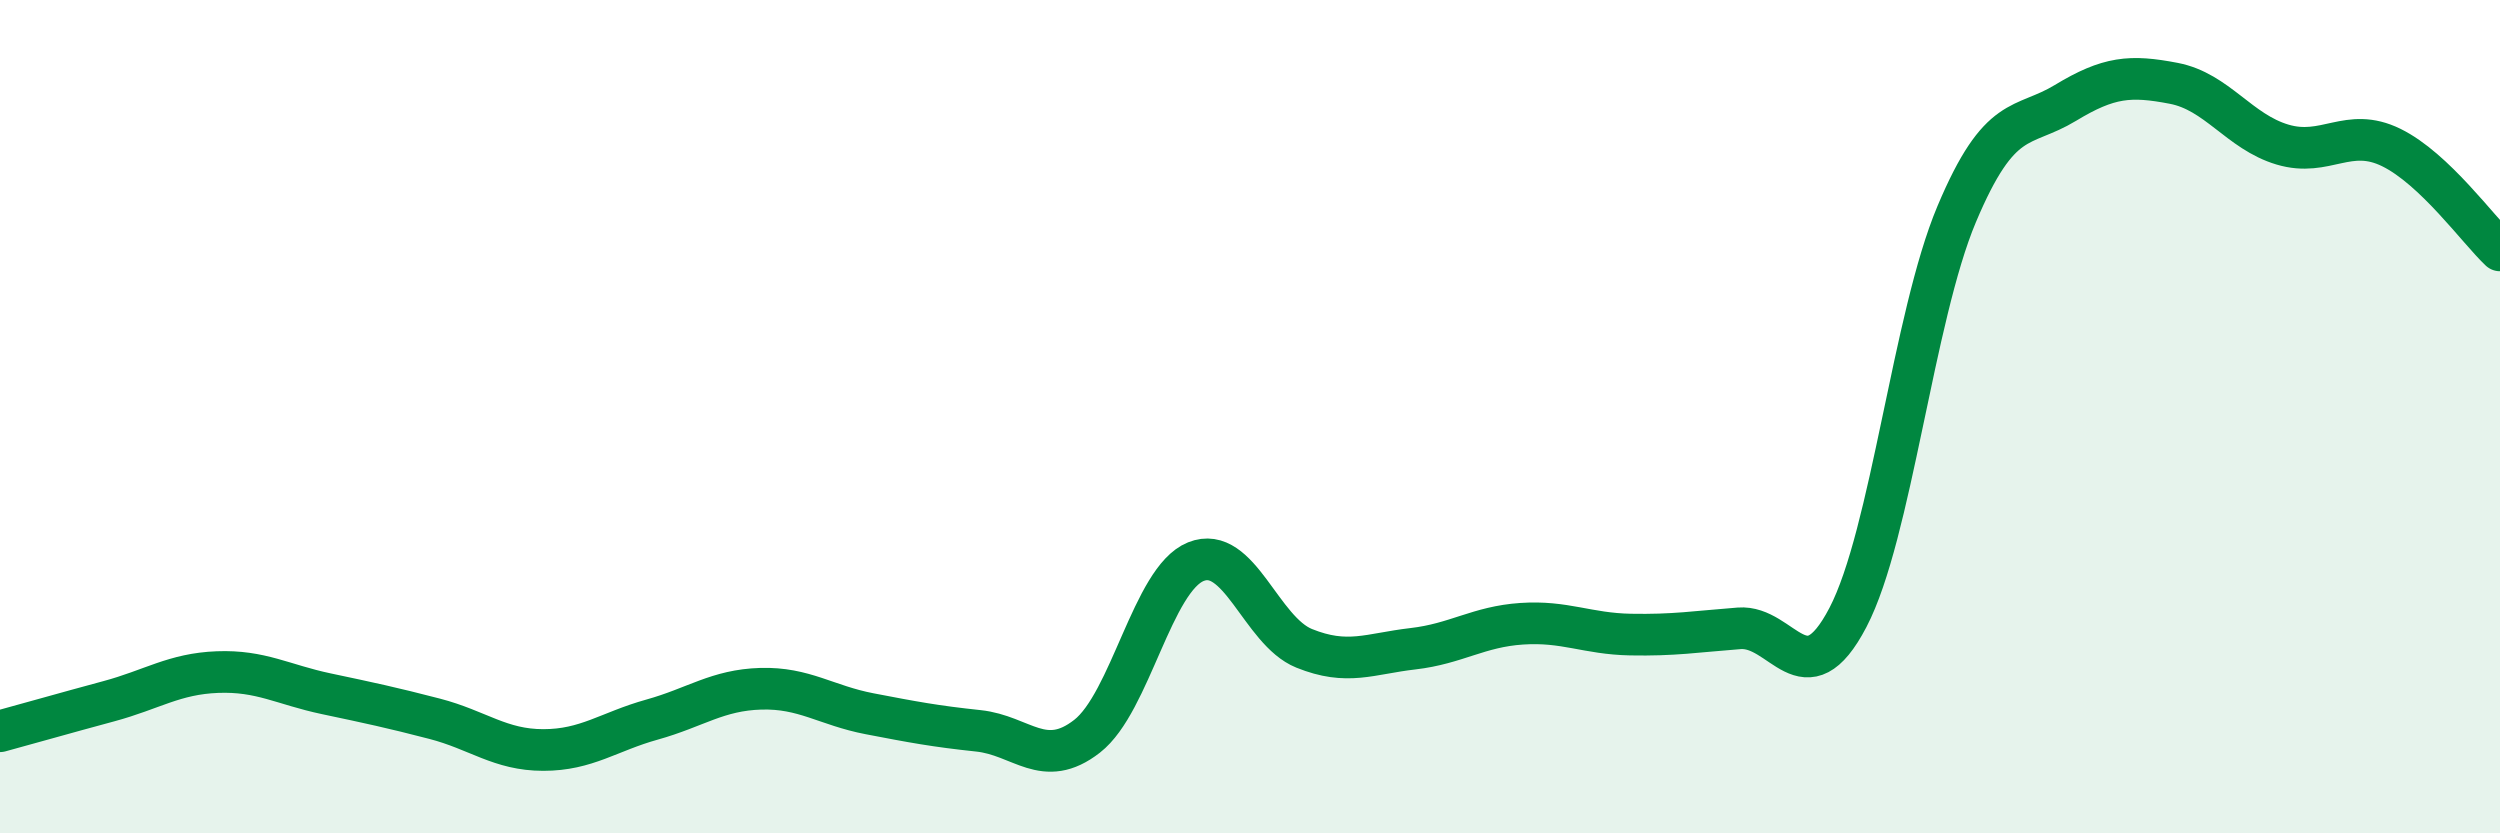
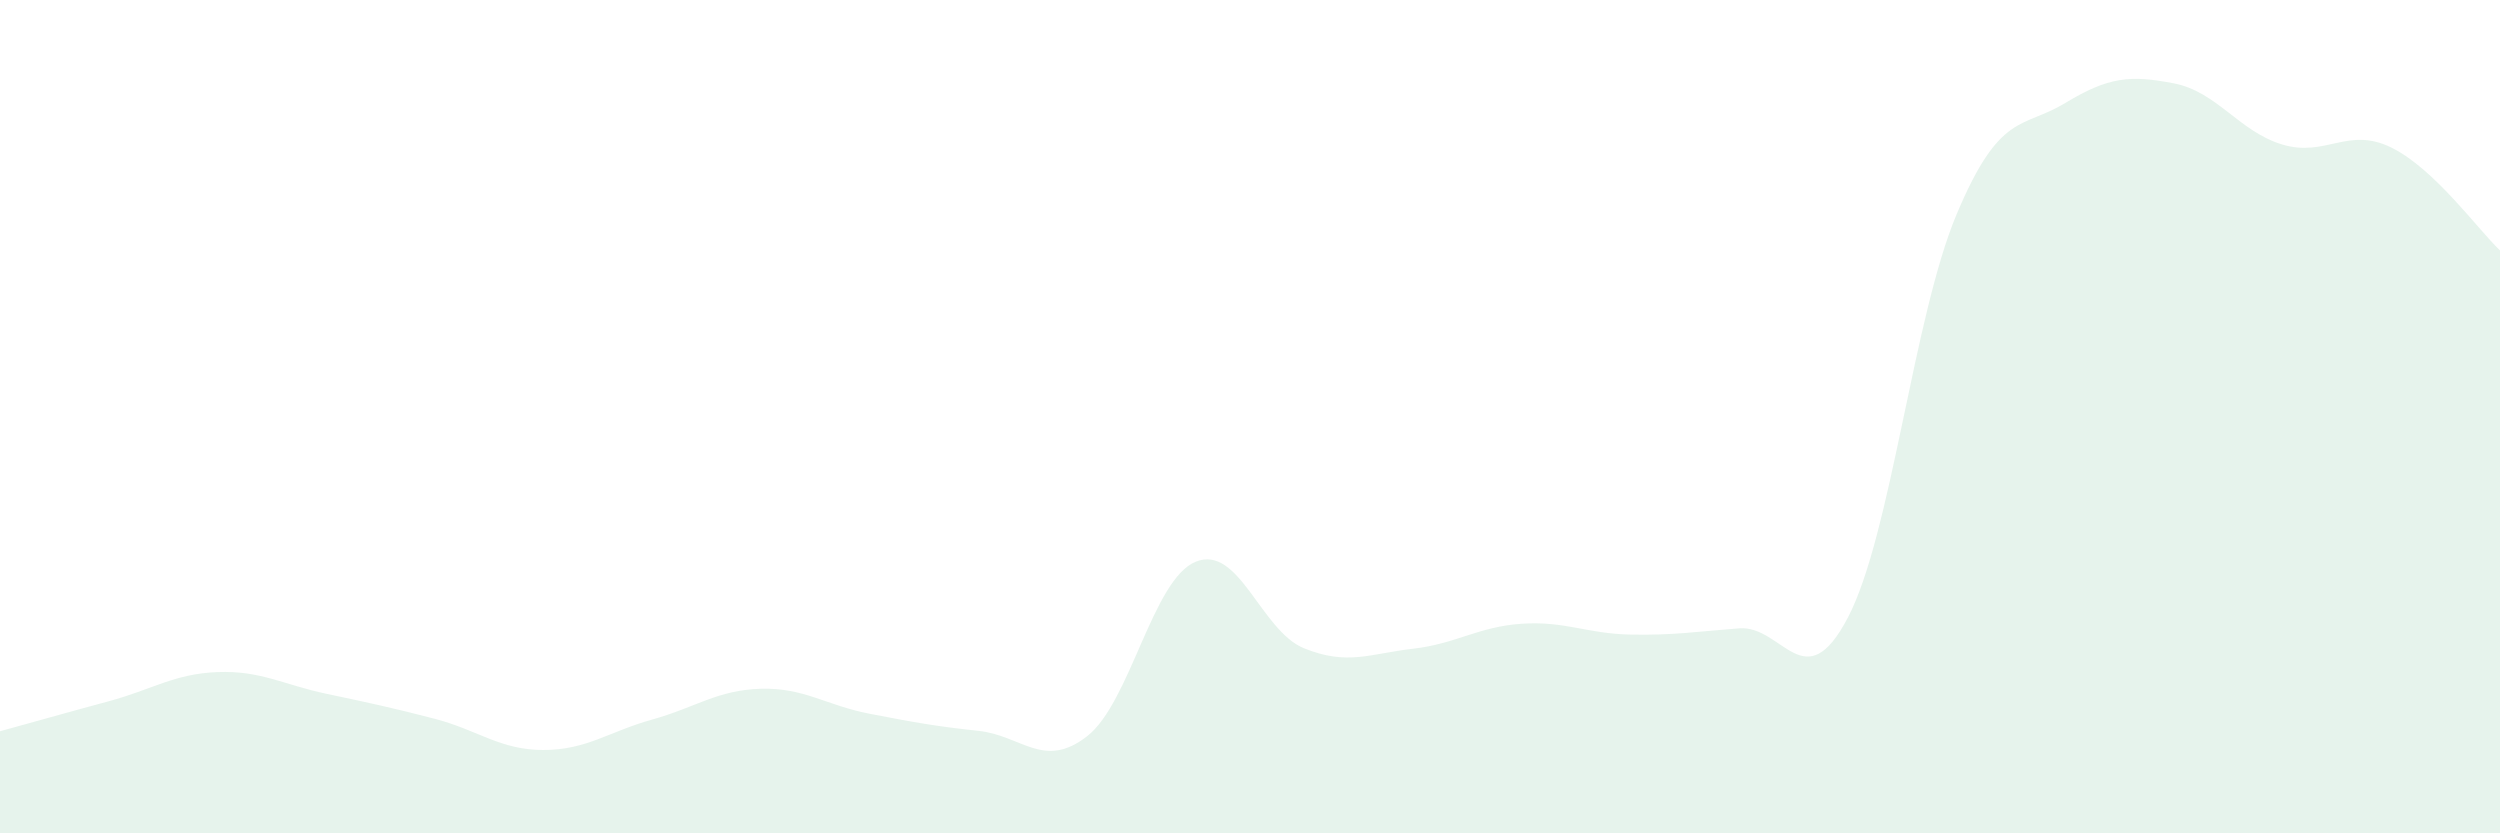
<svg xmlns="http://www.w3.org/2000/svg" width="60" height="20" viewBox="0 0 60 20">
  <path d="M 0,17.55 C 0.52,17.41 1.57,17.11 2.61,16.83 C 3.65,16.55 4.18,16.17 5.22,16.13 C 6.26,16.09 6.79,16.43 7.83,16.65 C 8.87,16.87 9.39,16.98 10.43,17.25 C 11.47,17.52 12,18 13.04,18 C 14.08,18 14.61,17.56 15.65,17.27 C 16.69,16.98 17.22,16.56 18.26,16.53 C 19.3,16.5 19.83,16.93 20.87,17.13 C 21.91,17.33 22.44,17.43 23.48,17.54 C 24.52,17.65 25.05,18.48 26.09,17.67 C 27.13,16.86 27.66,13.9 28.7,13.48 C 29.74,13.06 30.26,15.14 31.3,15.56 C 32.34,15.98 32.87,15.69 33.91,15.57 C 34.95,15.45 35.48,15.04 36.52,14.97 C 37.56,14.9 38.09,15.21 39.13,15.23 C 40.17,15.25 40.7,15.16 41.74,15.08 C 42.78,15 43.31,16.81 44.35,14.82 C 45.39,12.83 45.92,7.61 46.96,5.14 C 48,2.67 48.53,3.1 49.57,2.47 C 50.61,1.84 51.13,1.8 52.17,2 C 53.21,2.2 53.74,3.16 54.78,3.47 C 55.82,3.78 56.35,3.03 57.39,3.54 C 58.43,4.05 59.48,5.52 60,6.01L60 20L0 20Z" fill="#008740" opacity="0.1" stroke-linecap="round" stroke-linejoin="round" />
-   <path d="M 0,17.55 C 0.52,17.41 1.57,17.11 2.61,16.83 C 3.65,16.55 4.18,16.17 5.22,16.13 C 6.26,16.09 6.79,16.43 7.83,16.65 C 8.87,16.87 9.39,16.98 10.43,17.25 C 11.47,17.52 12,18 13.04,18 C 14.08,18 14.61,17.56 15.65,17.27 C 16.69,16.98 17.22,16.56 18.26,16.53 C 19.3,16.5 19.83,16.93 20.87,17.13 C 21.91,17.33 22.44,17.43 23.48,17.54 C 24.52,17.65 25.05,18.48 26.09,17.67 C 27.13,16.86 27.66,13.9 28.7,13.48 C 29.74,13.06 30.26,15.14 31.3,15.56 C 32.34,15.98 32.87,15.69 33.91,15.57 C 34.95,15.45 35.48,15.04 36.52,14.97 C 37.56,14.9 38.09,15.21 39.13,15.23 C 40.17,15.25 40.7,15.16 41.74,15.08 C 42.78,15 43.31,16.81 44.35,14.82 C 45.39,12.83 45.92,7.61 46.96,5.14 C 48,2.67 48.53,3.1 49.57,2.47 C 50.61,1.84 51.13,1.8 52.17,2 C 53.21,2.2 53.74,3.16 54.78,3.47 C 55.82,3.78 56.35,3.03 57.39,3.54 C 58.43,4.05 59.48,5.52 60,6.01" stroke="#008740" stroke-width="1" fill="none" stroke-linecap="round" stroke-linejoin="round" />
</svg>